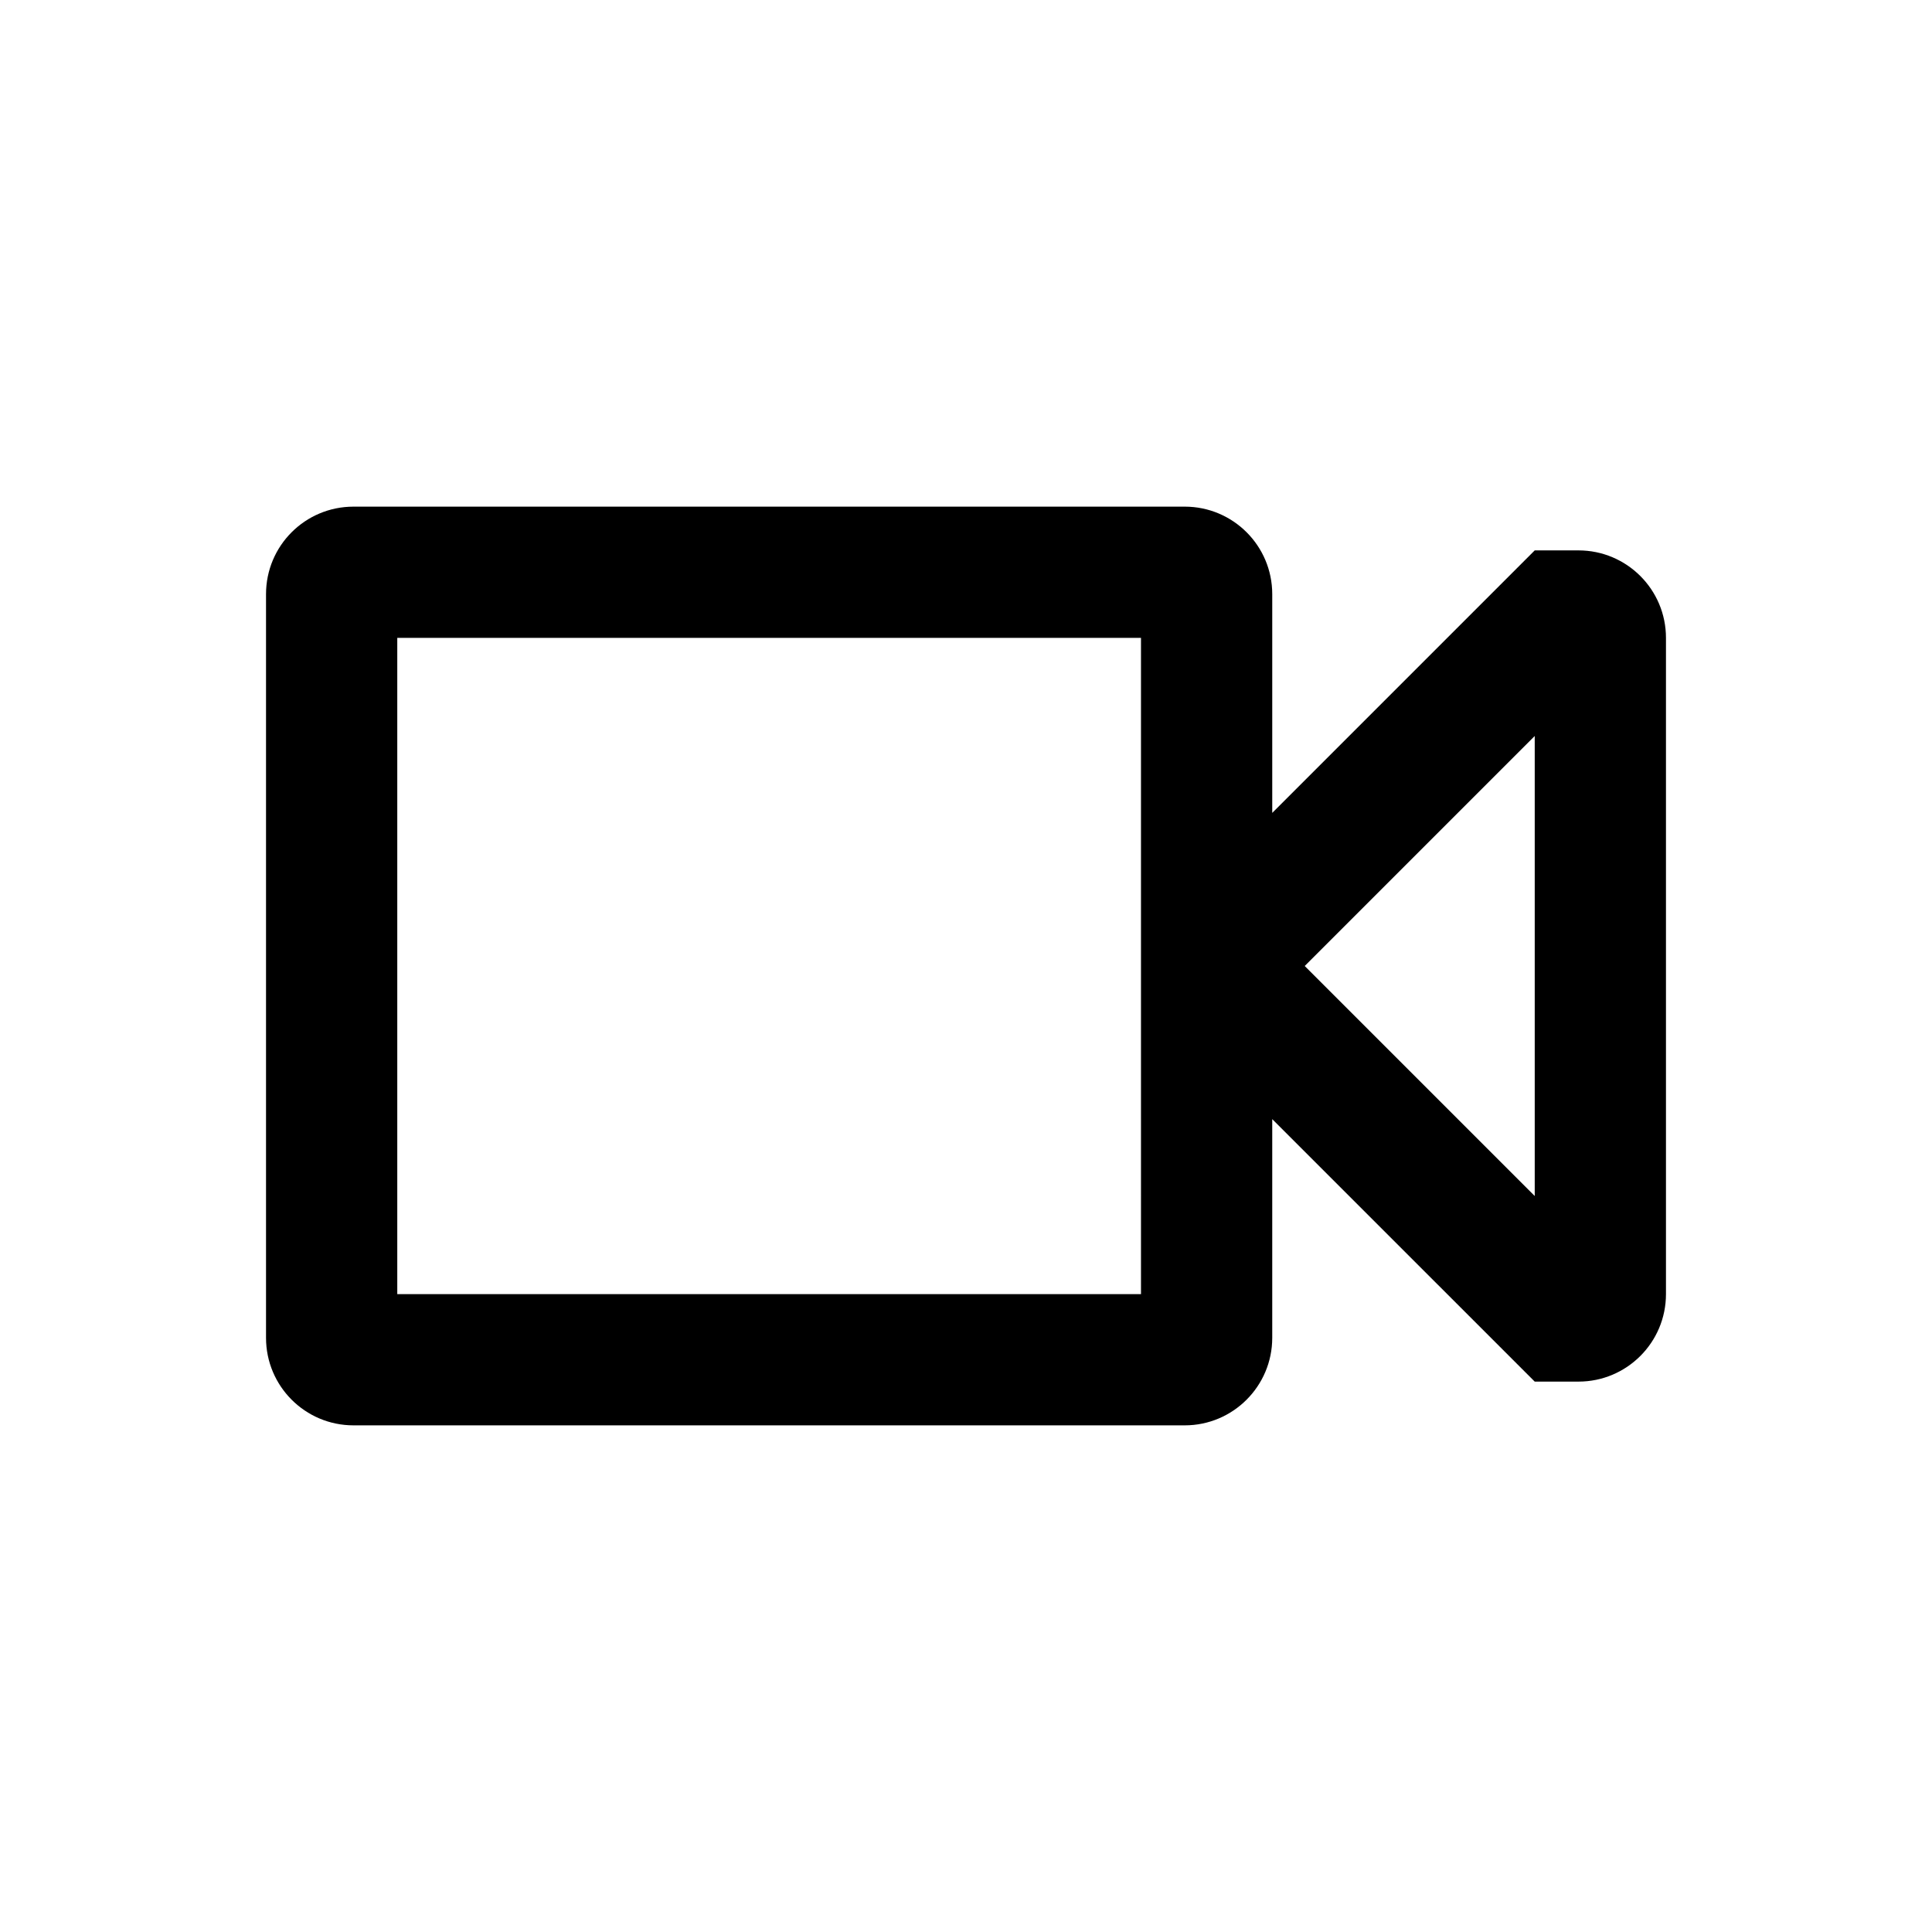
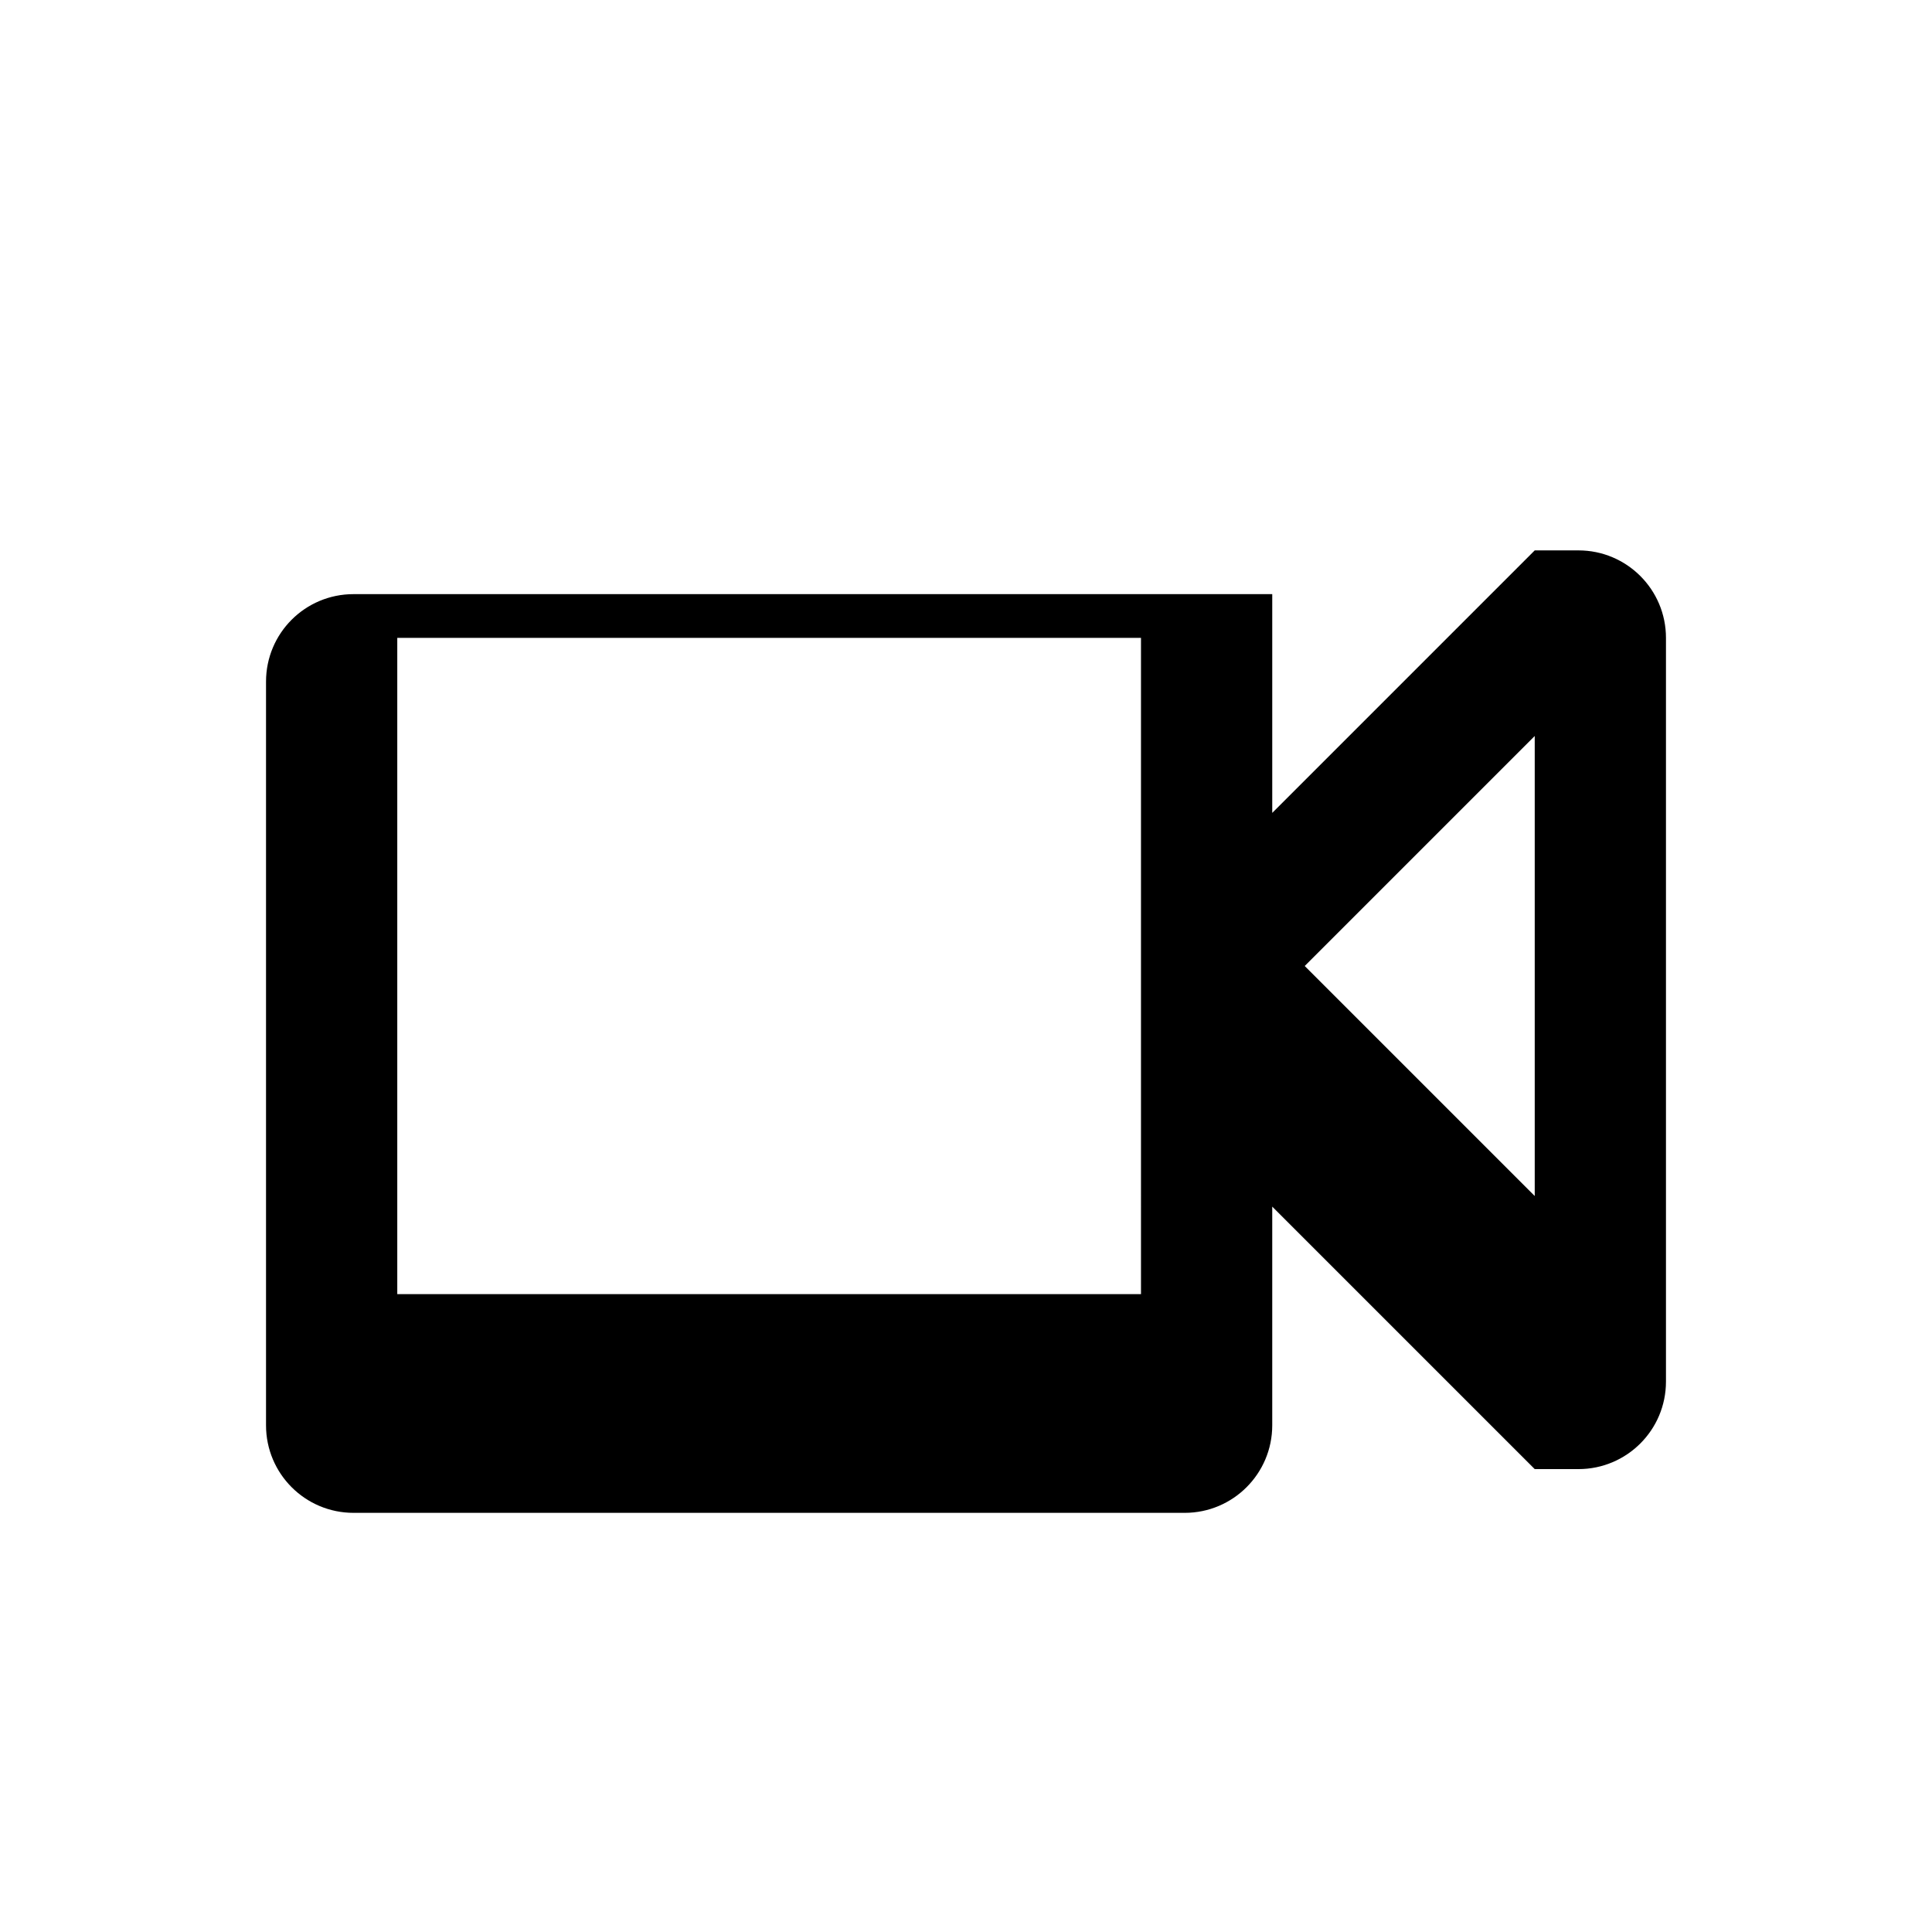
<svg xmlns="http://www.w3.org/2000/svg" version="1.1" id="Layer_1" x="0px" y="0px" width="512px" height="512px" viewBox="0 0 512 512" enable-background="new 0 0 512 512" xml:space="preserve">
-   <path d="M406.719,145.86l-69.562,69.562v-57.969c0-12.822-10.4-23.187-23.187-23.187H93.688c-12.823,0-23.188,10.365-23.188,23.187  v197.093c0,12.788,10.365,23.187,23.188,23.187h220.281c12.788,0,23.187-10.399,23.187-23.187v-57.967l69.562,69.561h11.594  c12.787,0,23.187-10.364,23.187-23.187V169.047c0-12.822-10.4-23.187-23.187-23.187H406.719z M302.375,342.953H105.282V169.047  h197.093V342.953z M406.719,316.955L345.764,256l60.955-60.955V316.955z" />
+   <path d="M406.719,145.86l-69.562,69.562v-57.969H93.688c-12.823,0-23.188,10.365-23.188,23.187  v197.093c0,12.788,10.365,23.187,23.188,23.187h220.281c12.788,0,23.187-10.399,23.187-23.187v-57.967l69.562,69.561h11.594  c12.787,0,23.187-10.364,23.187-23.187V169.047c0-12.822-10.4-23.187-23.187-23.187H406.719z M302.375,342.953H105.282V169.047  h197.093V342.953z M406.719,316.955L345.764,256l60.955-60.955V316.955z" />
</svg>